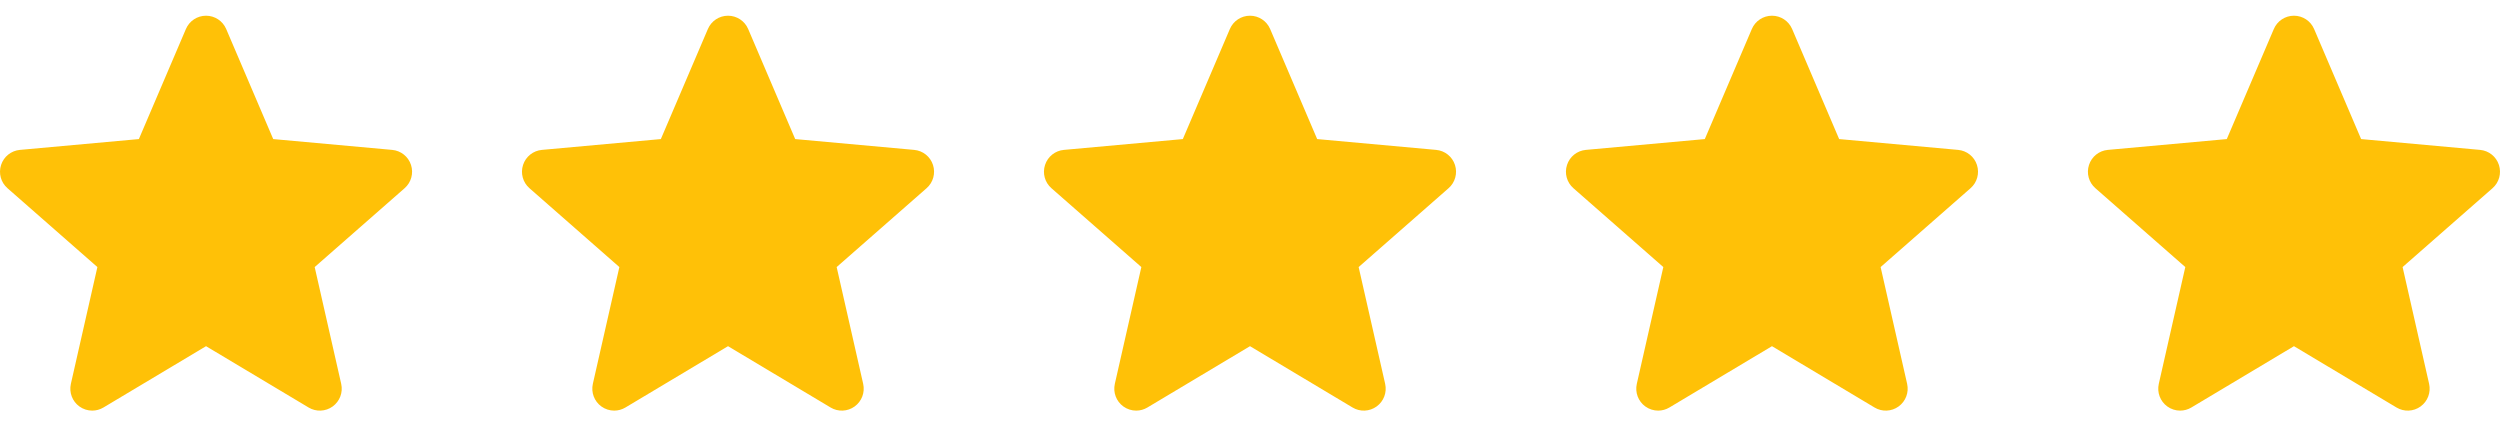
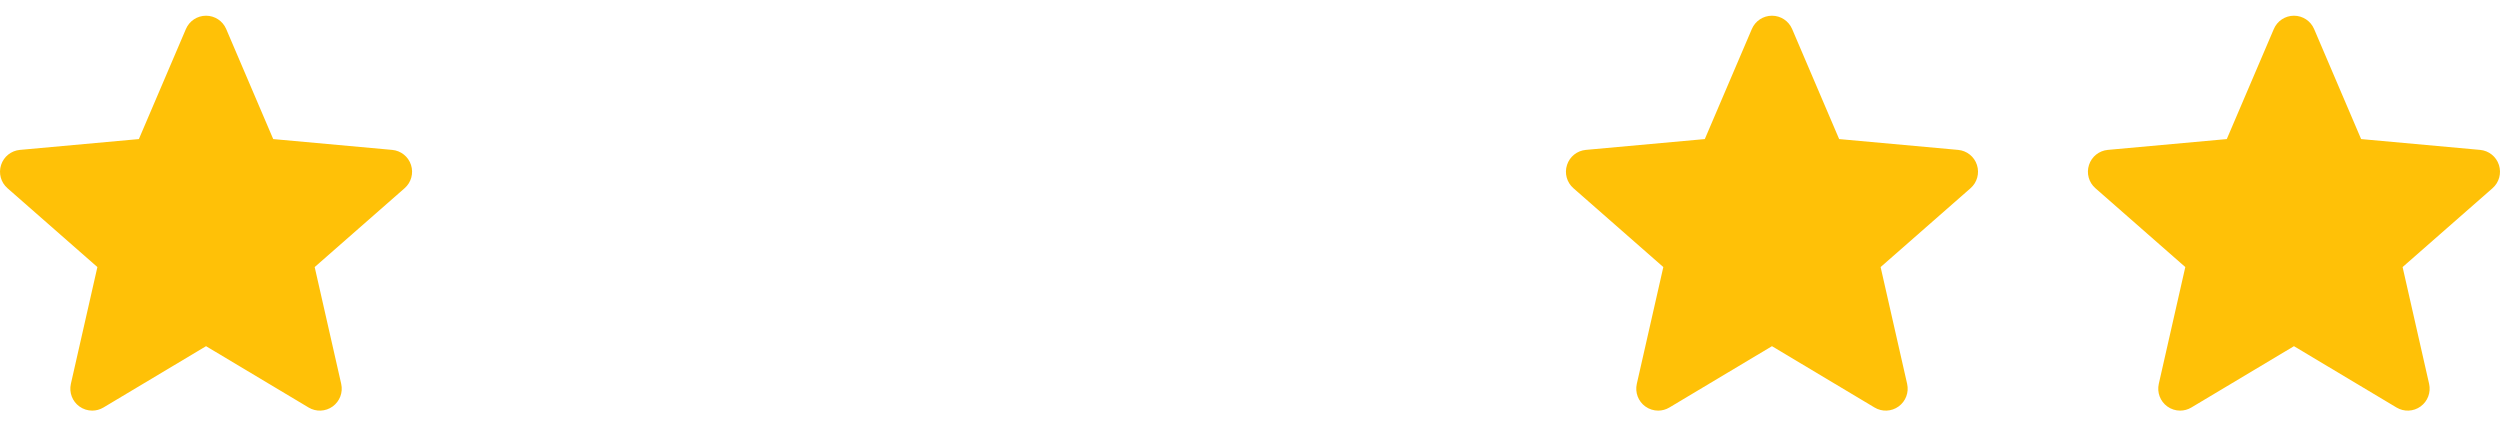
<svg xmlns="http://www.w3.org/2000/svg" width="182" height="31" viewBox="0 0 182 31" fill="none">
  <g clip-path="url(#clip0_1_79)">
    <path d="M29.922 12.008C29.725 11.4 29.187 10.969 28.549 10.912L19.89 10.125L16.466 2.111C16.214 1.524 15.639 1.144 15 1.144C14.361 1.144 13.786 1.524 13.534 2.113L10.11 10.125L1.45 10.912C0.813 10.97 0.276 11.4 0.079 12.008C-0.119 12.615 0.063 13.282 0.545 13.702L7.09 19.442L5.16 27.943C5.019 28.568 5.261 29.215 5.78 29.59C6.059 29.791 6.385 29.893 6.714 29.893C6.997 29.893 7.279 29.817 7.531 29.666L15 25.202L22.466 29.666C23.013 29.995 23.701 29.965 24.219 29.59C24.738 29.213 24.98 28.567 24.839 27.943L22.909 19.442L29.454 13.703C29.936 13.282 30.119 12.617 29.922 12.008Z" fill="#FFC107" />
  </g>
  <g clip-path="url(#clip1_1_79)">
-     <path d="M67.922 12.008C67.725 11.4 67.187 10.969 66.549 10.912L57.89 10.125L54.466 2.111C54.214 1.524 53.639 1.144 53 1.144C52.361 1.144 51.786 1.524 51.534 2.113L48.11 10.125L39.45 10.912C38.813 10.97 38.276 11.4 38.078 12.008C37.881 12.615 38.063 13.282 38.545 13.702L45.09 19.442L43.16 27.943C43.019 28.568 43.261 29.215 43.78 29.59C44.059 29.791 44.385 29.893 44.714 29.893C44.997 29.893 45.279 29.817 45.531 29.666L53 25.202L60.467 29.666C61.013 29.995 61.702 29.965 62.219 29.59C62.738 29.213 62.98 28.567 62.839 27.943L60.909 19.442L67.454 13.703C67.936 13.282 68.119 12.617 67.922 12.008Z" fill="#FFC107" />
-   </g>
+     </g>
  <g clip-path="url(#clip2_1_79)">
-     <path d="M105.922 12.008C105.725 11.4 105.187 10.969 104.549 10.912L95.89 10.125L92.466 2.111C92.214 1.524 91.639 1.144 91 1.144C90.361 1.144 89.786 1.524 89.534 2.113L86.11 10.125L77.45 10.912C76.814 10.97 76.276 11.4 76.079 12.008C75.881 12.615 76.063 13.282 76.545 13.702L83.09 19.442L81.16 27.943C81.019 28.568 81.261 29.215 81.78 29.59C82.059 29.791 82.385 29.893 82.714 29.893C82.997 29.893 83.279 29.817 83.531 29.666L91 25.202L98.466 29.666C99.013 29.995 99.701 29.965 100.219 29.59C100.738 29.213 100.98 28.567 100.839 27.943L98.909 19.442L105.454 13.703C105.936 13.282 106.119 12.617 105.922 12.008Z" fill="#FFC107" />
-   </g>
+     </g>
  <g clip-path="url(#clip3_1_79)">
    <path d="M143.922 12.008C143.725 11.4 143.187 10.969 142.549 10.912L133.89 10.125L130.466 2.111C130.214 1.524 129.639 1.144 129 1.144C128.361 1.144 127.786 1.524 127.534 2.113L124.11 10.125L115.45 10.912C114.813 10.97 114.276 11.4 114.079 12.008C113.881 12.615 114.063 13.282 114.545 13.702L121.09 19.442L119.16 27.943C119.019 28.568 119.261 29.215 119.78 29.59C120.059 29.791 120.385 29.893 120.714 29.893C120.997 29.893 121.279 29.817 121.531 29.666L129 25.202L136.466 29.666C137.013 29.995 137.702 29.965 138.219 29.59C138.738 29.213 138.98 28.567 138.839 27.943L136.909 19.442L143.454 13.703C143.936 13.282 144.119 12.617 143.922 12.008Z" fill="#FFC107" />
  </g>
  <g clip-path="url(#clip4_1_79)">
    <path d="M181.922 12.008C181.725 11.4 181.187 10.969 180.549 10.912L171.89 10.125L168.466 2.111C168.214 1.524 167.639 1.144 167 1.144C166.361 1.144 165.786 1.524 165.534 2.113L162.11 10.125L153.45 10.912C152.813 10.97 152.276 11.4 152.079 12.008C151.881 12.615 152.063 13.282 152.545 13.702L159.09 19.442L157.16 27.943C157.019 28.568 157.261 29.215 157.78 29.59C158.059 29.791 158.385 29.893 158.714 29.893C158.997 29.893 159.279 29.817 159.531 29.666L167 25.202L174.466 29.666C175.013 29.995 175.702 29.965 176.219 29.59C176.738 29.213 176.98 28.567 176.839 27.943L174.909 19.442L181.454 13.703C181.936 13.282 182.119 12.617 181.922 12.008Z" fill="#FFC107" />
  </g>
  <defs>
    <clipPath id="clip0_1_79">
      <rect width="30" height="30" fill="white" transform="translate(0 0.5)" />
    </clipPath>
    <clipPath id="clip1_1_79">
-       <rect width="30" height="30" fill="white" transform="translate(38 0.5)" />
-     </clipPath>
+       </clipPath>
    <clipPath id="clip2_1_79">
      <rect width="30" height="30" fill="white" transform="translate(76 0.5)" />
    </clipPath>
    <clipPath id="clip3_1_79">
      <rect width="30" height="30" fill="white" transform="translate(114 0.5)" />
    </clipPath>
    <clipPath id="clip4_1_79">
      <rect width="30" height="30" fill="white" transform="translate(152 0.5)" />
    </clipPath>
  </defs>
</svg>